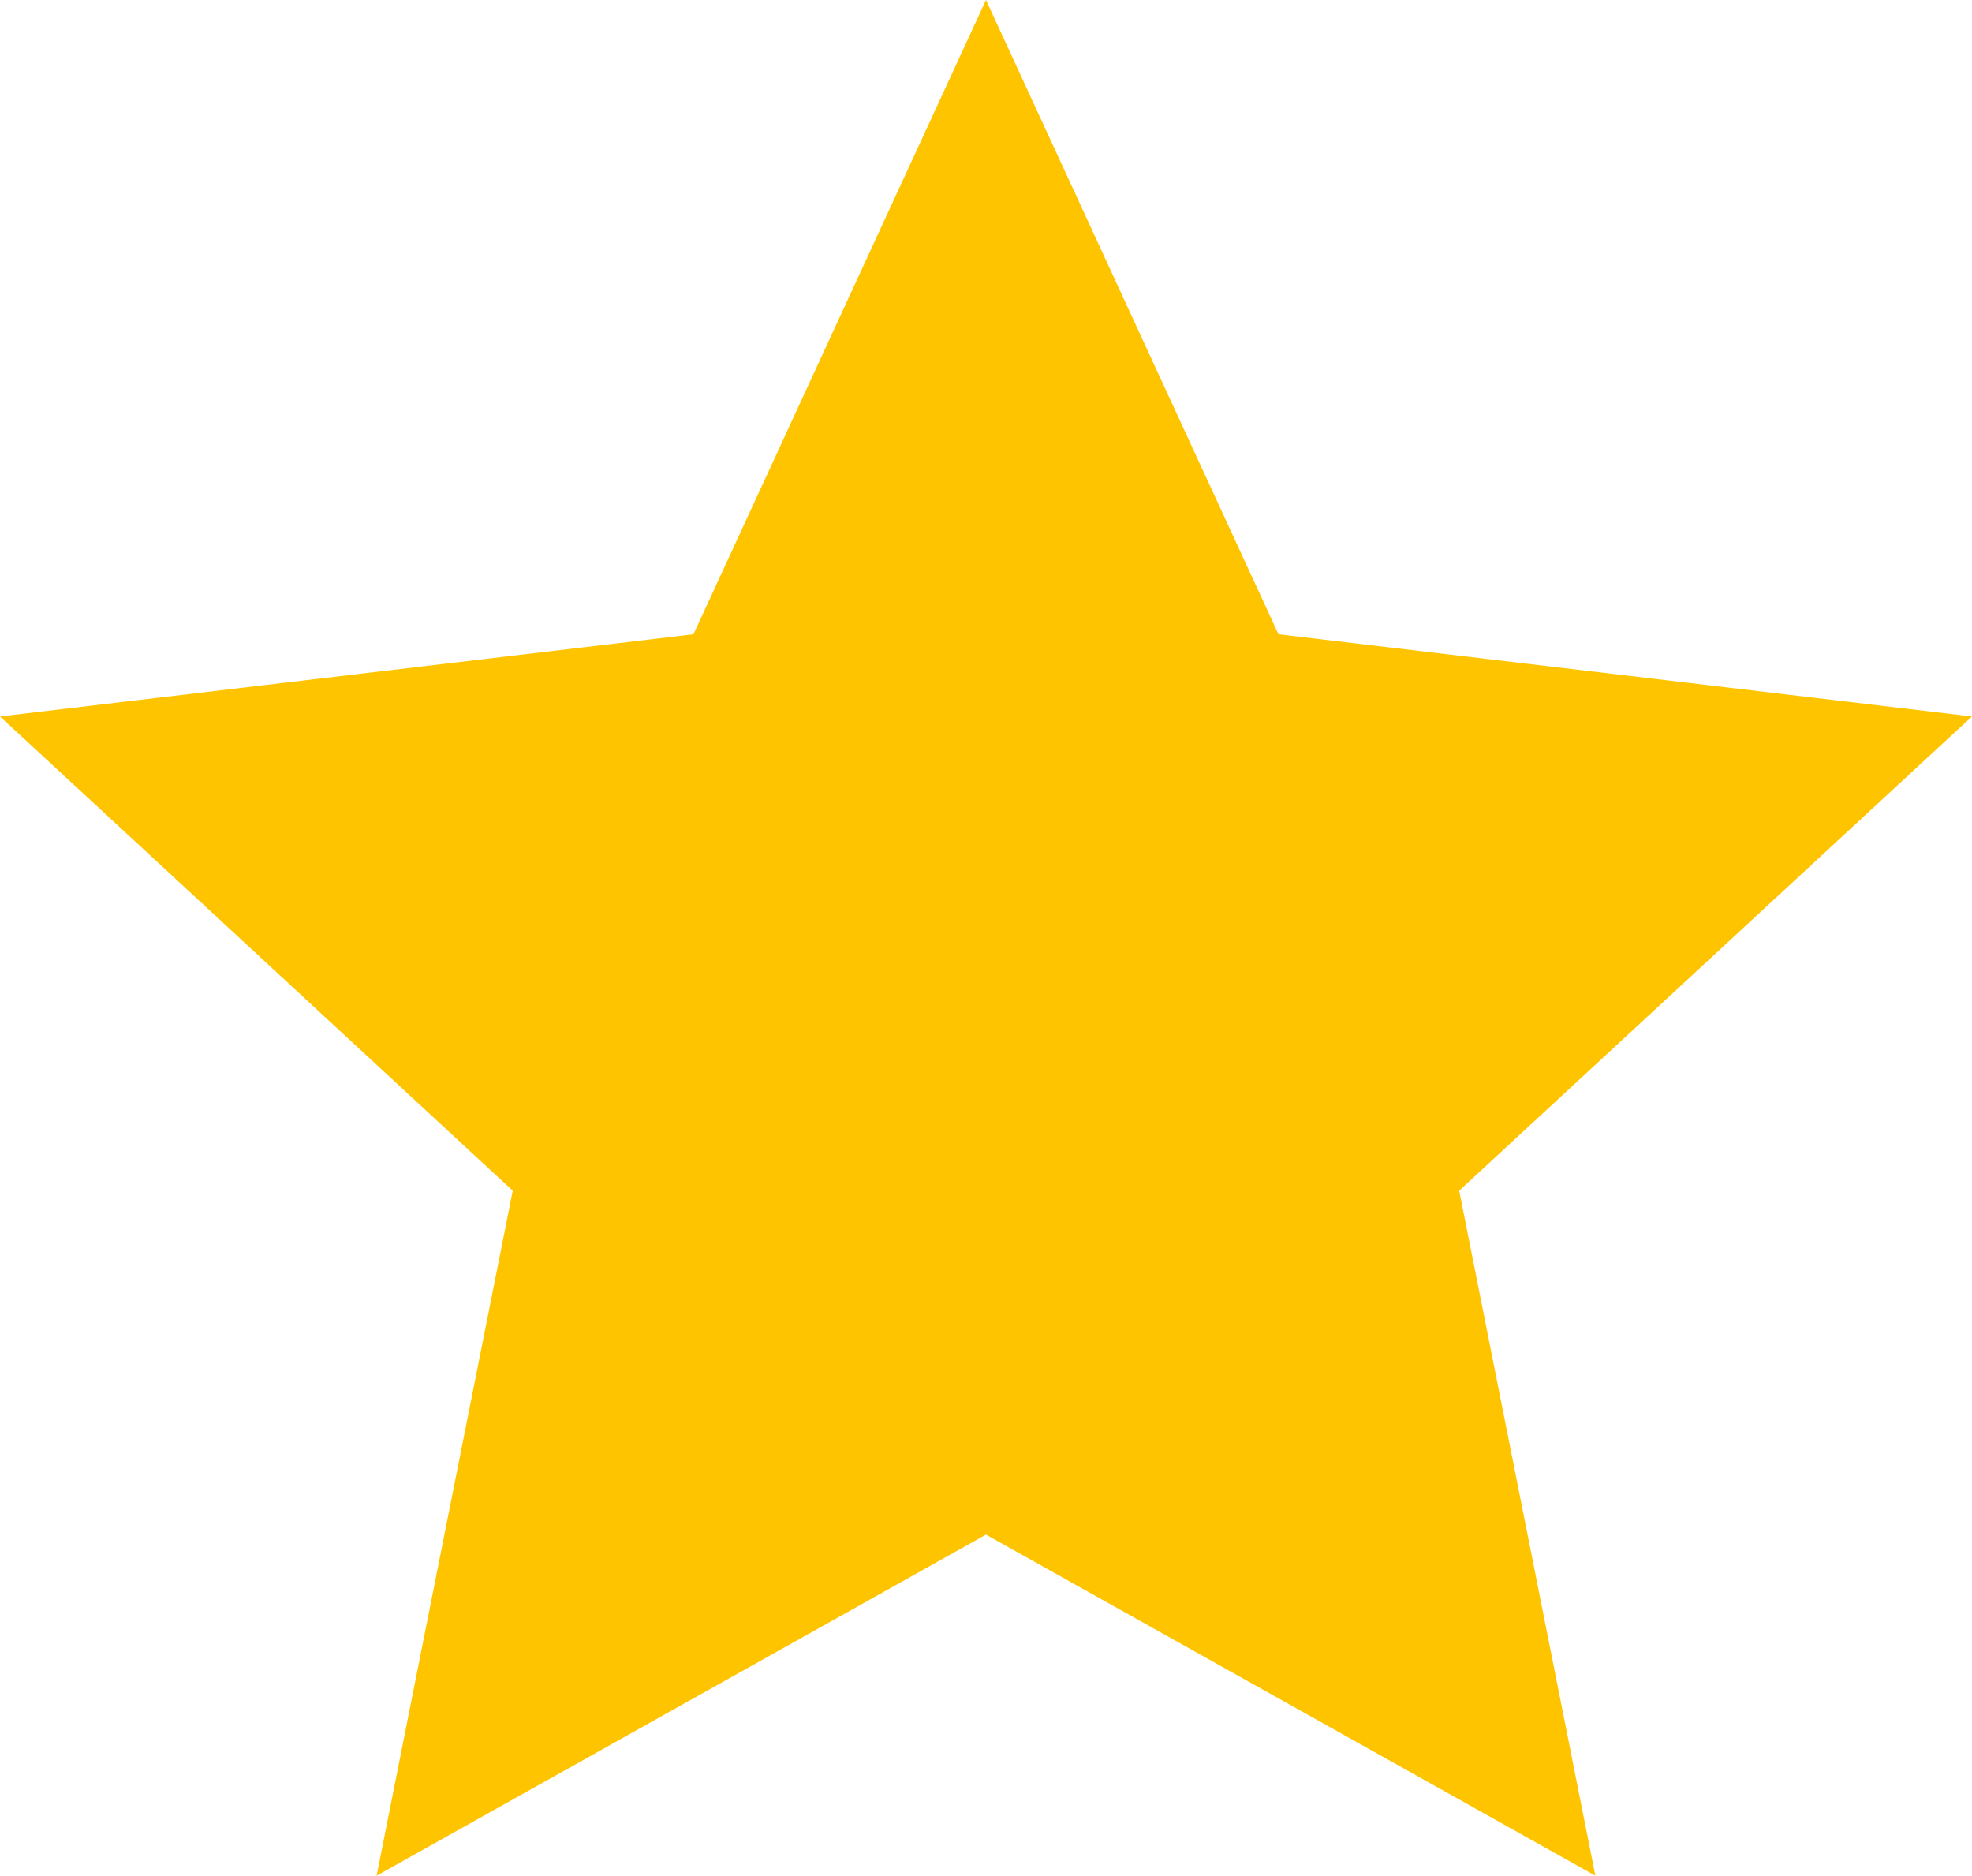
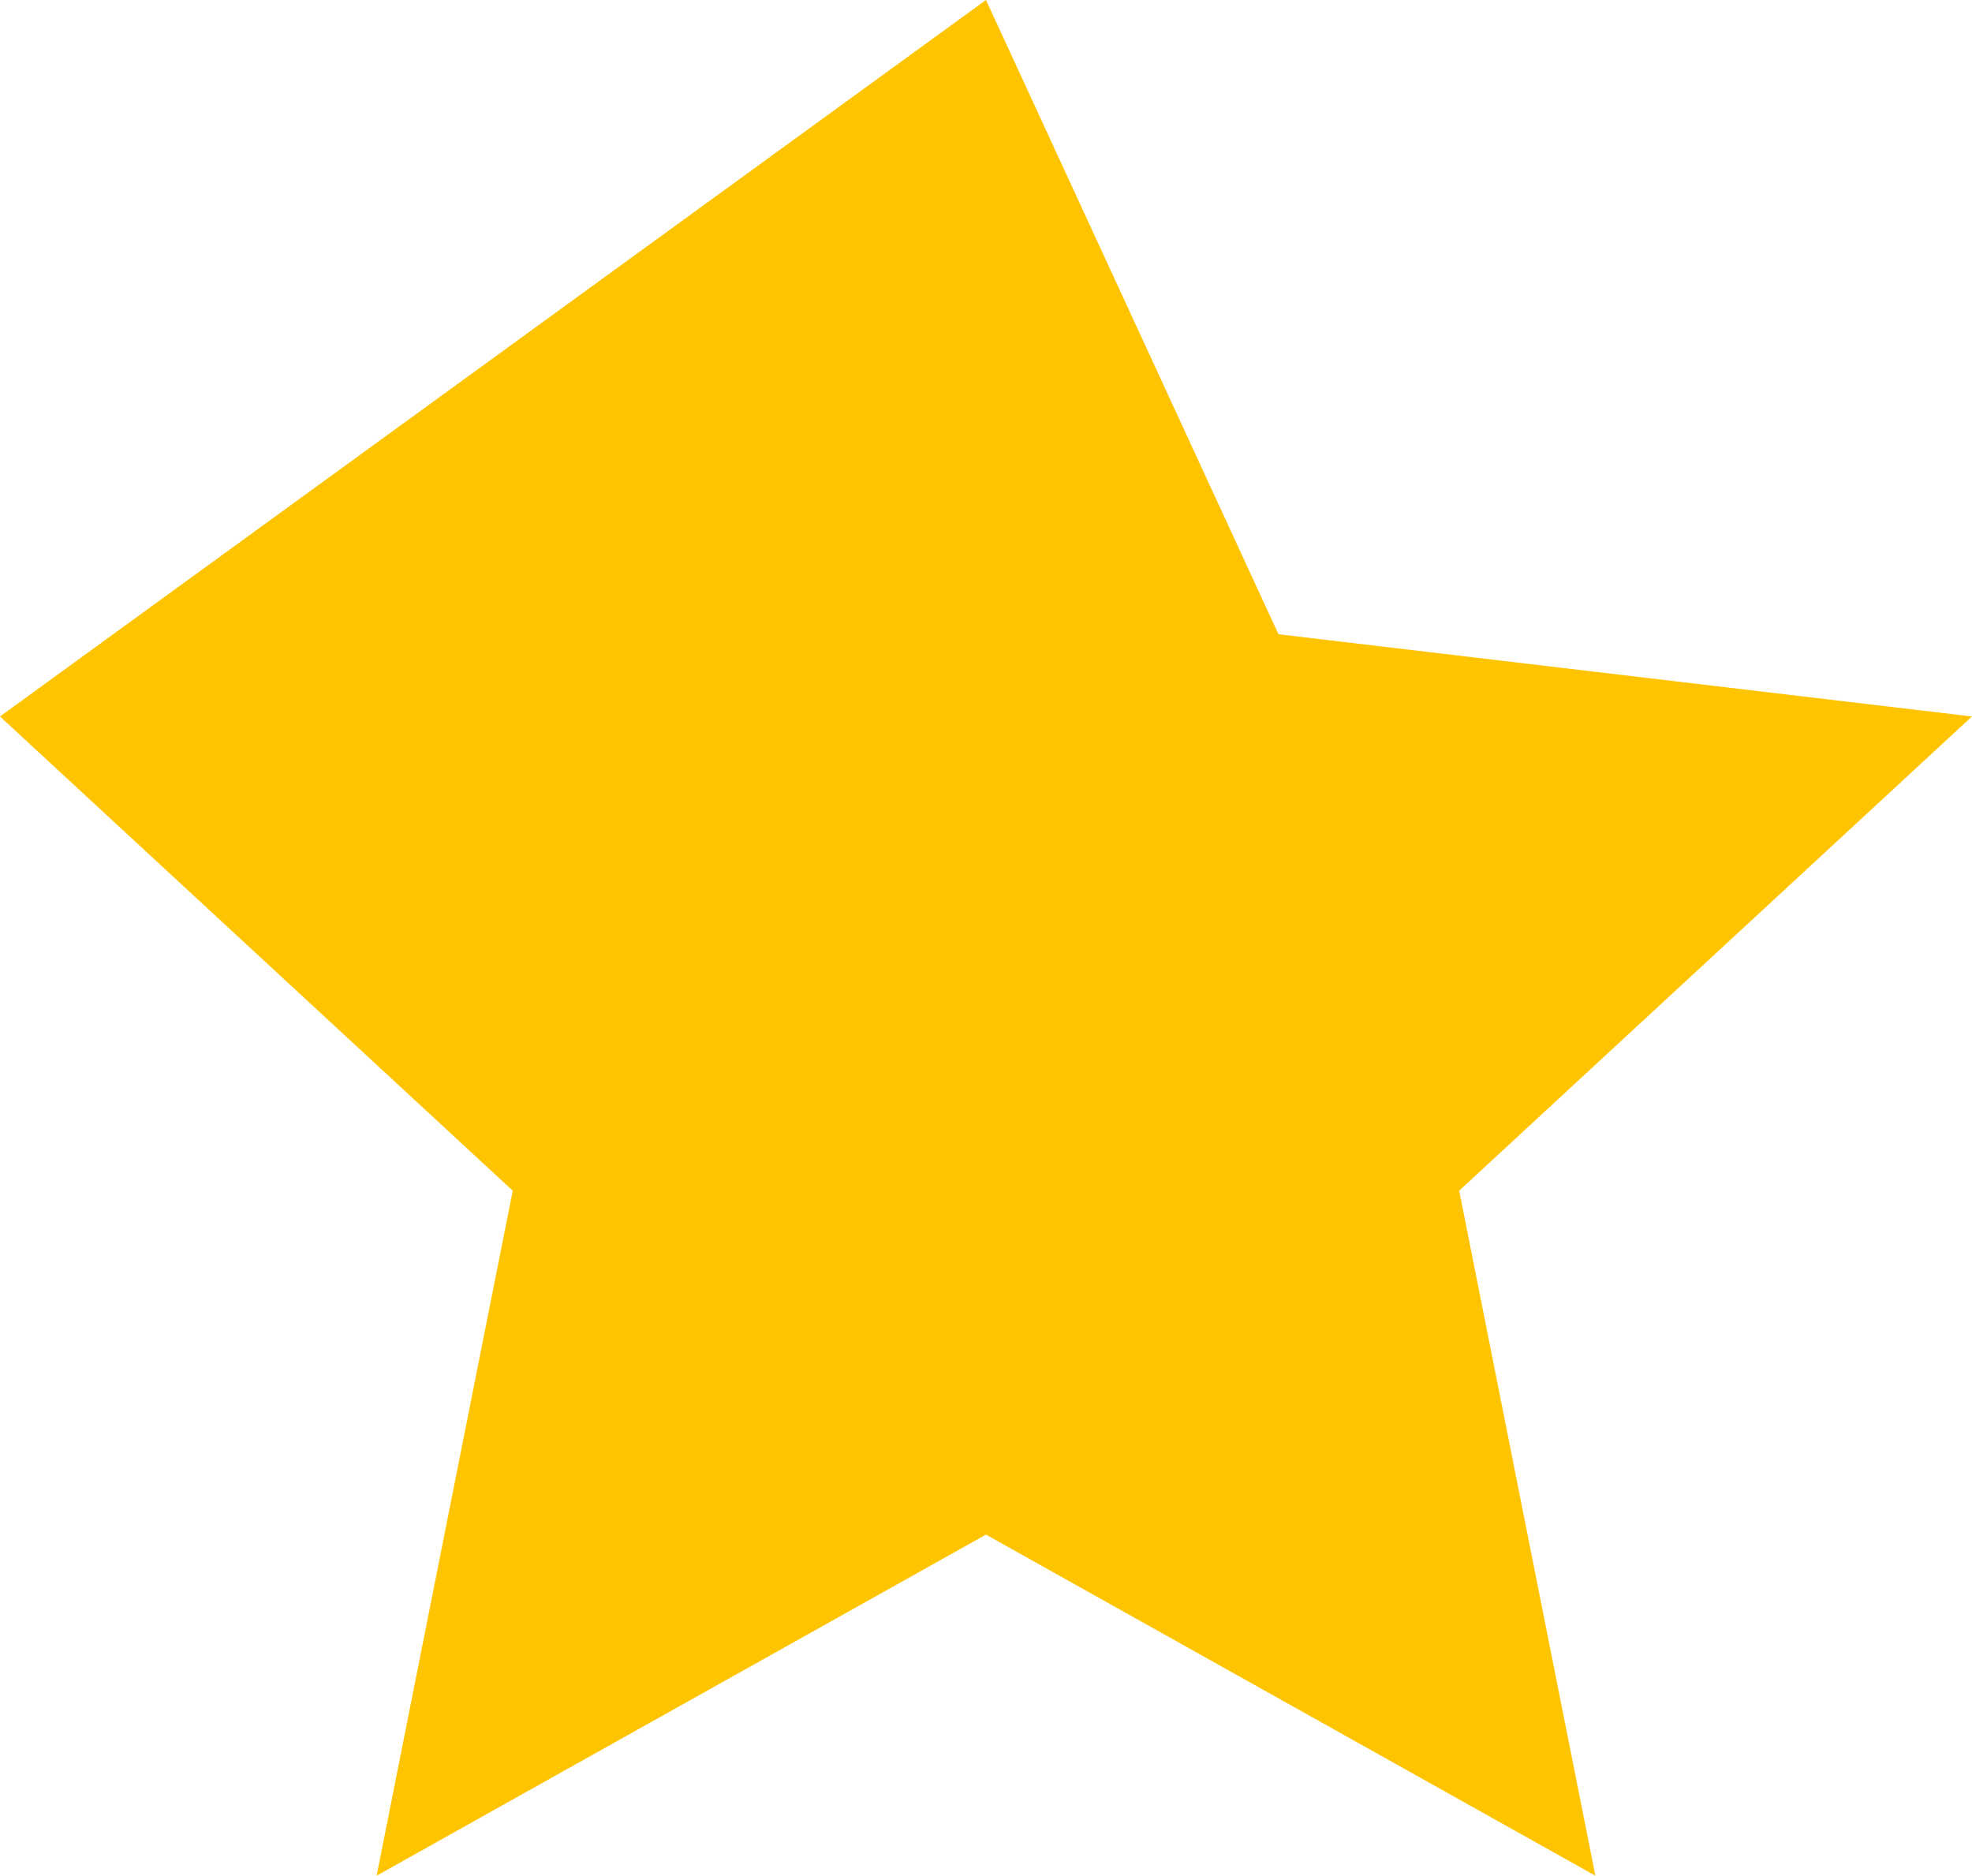
<svg xmlns="http://www.w3.org/2000/svg" width="32.091" height="30.52">
-   <path d="m16.045 24.97-9.916 5.55 2.215-11.146L0 11.658l11.285-1.338L16.045 0l4.76 10.32 11.285 1.338-8.344 7.716 2.216 11.146Z" fill="#ffc400" />
+   <path d="m16.045 24.97-9.916 5.55 2.215-11.146L0 11.658L16.045 0l4.76 10.32 11.285 1.338-8.344 7.716 2.216 11.146Z" fill="#ffc400" />
</svg>